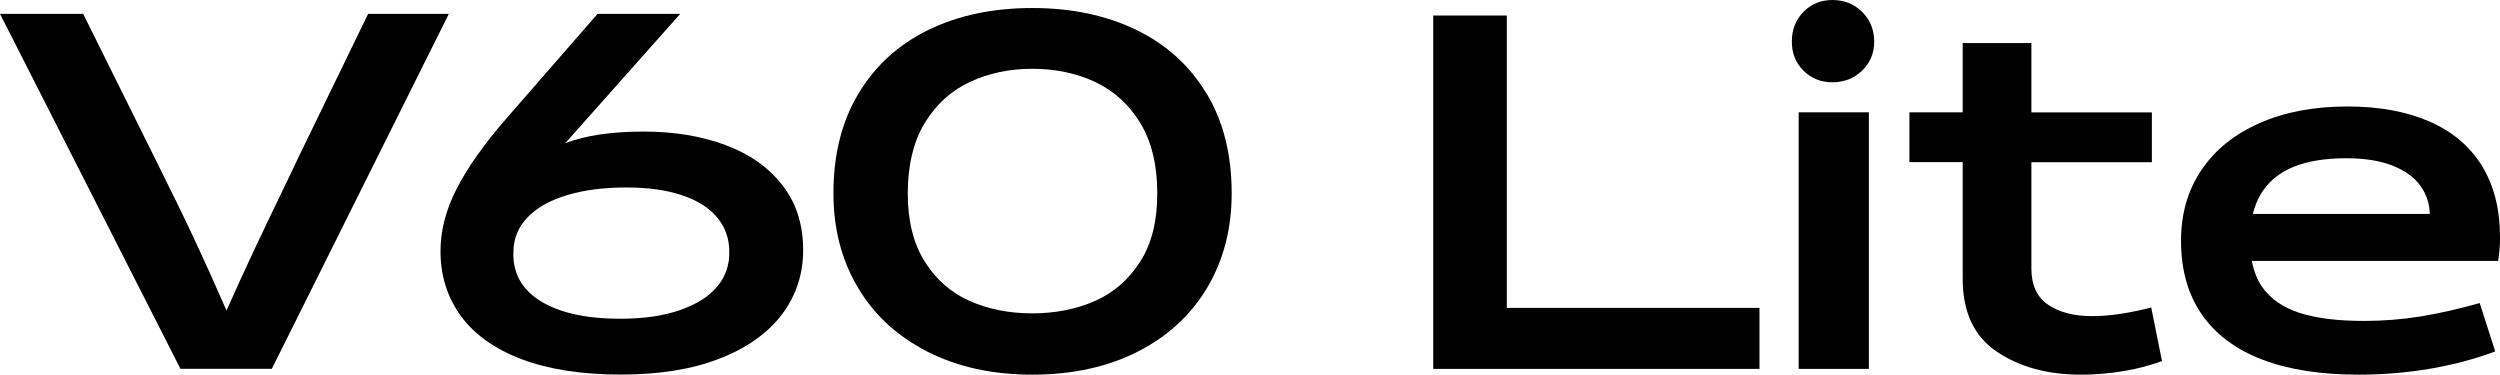
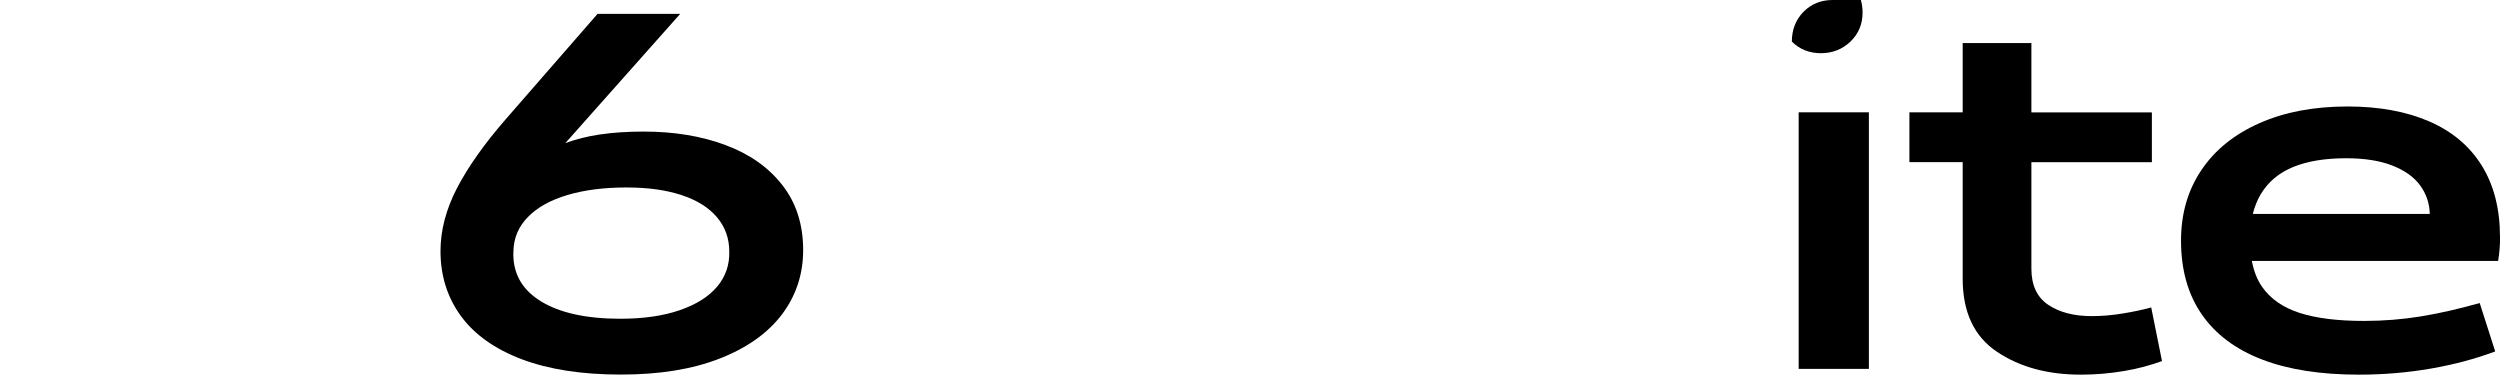
<svg xmlns="http://www.w3.org/2000/svg" id="Layer_1" data-name="Layer 1" viewBox="0 0 333.65 50">
  <defs>
    <style>
      .cls-1 {
        fill: #000;
        stroke-width: 0px;
      }
    </style>
  </defs>
-   <path class="cls-1" d="M49.13,1.85l-8.89,18.3c-.69,1.43-1.39,2.88-2.08,4.35-1.43,2.94-2.85,5.93-4.28,8.95-1.13,2.4-2.36,5.1-3.65,7.99-1.63-3.72-3.04-6.85-4.2-9.32-1.38-2.96-3.33-6.95-5.84-11.97L11.1,1.85H0l24.08,47.37h12.2L59.9,1.85h-10.77Z" />
  <path class="cls-1" d="M96.78,19.34c-3.22-1.19-6.84-1.78-10.87-1.78-2.17,0-4.12.13-5.87.39-1.65.24-3.17.63-4.59,1.15L90.78,1.85h-11.03l-12.27,14.08c-2.86,3.29-5.02,6.35-6.49,9.18-1.47,2.83-2.2,5.64-2.2,8.4,0,3.29.91,6.18,2.72,8.66,1.82,2.49,4.53,4.41,8.14,5.78,3.61,1.36,8.01,2.04,13.2,2.04s9.55-.71,13.21-2.14c3.66-1.43,6.42-3.4,8.31-5.9,1.88-2.51,2.82-5.36,2.82-8.57,0-3.42-.93-6.32-2.79-8.69-1.86-2.38-4.4-4.16-7.63-5.35M95.71,38.25c-1.12,1.34-2.79,2.39-5,3.15-2.2.76-4.84,1.14-7.91,1.14-4.58,0-8.14-.79-10.68-2.37-2.53-1.58-3.73-3.8-3.6-6.65.04-1.77.69-3.3,1.95-4.57,1.25-1.28,3-2.25,5.25-2.92,2.25-.67,4.87-1.01,7.85-1.01s5.31.34,7.37,1.01c2.05.67,3.63,1.65,4.74,2.95,1.1,1.3,1.65,2.83,1.65,4.61.04,1.77-.5,3.33-1.62,4.67" />
-   <path class="cls-1" d="M161.02,12.49c-2.23-3.72-5.35-6.55-9.37-8.5-4.02-1.95-8.65-2.92-13.88-2.92s-9.85.97-13.86,2.92c-4,1.95-7.11,4.78-9.34,8.5-2.23,3.72-3.34,8.15-3.34,13.3,0,4.72,1.08,8.9,3.25,12.56,2.16,3.66,5.25,6.51,9.28,8.57,4.02,2.06,8.7,3.08,14.02,3.08s10.06-1.03,14.08-3.08c4.02-2.05,7.11-4.91,9.28-8.57,2.16-3.66,3.24-7.84,3.24-12.56,0-5.15-1.11-9.58-3.34-13.3M152.17,34.91c-1.52,2.4-3.53,4.15-6.04,5.26-2.51,1.1-5.3,1.65-8.37,1.65s-5.85-.55-8.34-1.65c-2.49-1.1-4.49-2.85-6-5.26-1.52-2.4-2.27-5.44-2.27-9.12s.75-6.89,2.27-9.38c1.52-2.49,3.53-4.32,6.04-5.48,2.51-1.17,5.27-1.75,8.31-1.75s5.86.58,8.37,1.75c2.51,1.17,4.52,3,6.04,5.48,1.51,2.49,2.27,5.61,2.27,9.38s-.76,6.72-2.27,9.12" />
-   <polygon class="cls-1" points="201.1 2.07 191.28 2.07 191.28 49.23 195.28 49.23 201.1 49.23 234.82 49.23 234.82 41.09 201.1 41.09 201.1 2.07" />
-   <path class="cls-1" d="M244.57,0c-1.55,0-2.84.53-3.88,1.58-1.03,1.06-1.55,2.38-1.55,3.97s.52,2.84,1.55,3.88c1.03,1.03,2.33,1.55,3.88,1.55s2.86-.52,3.94-1.55c1.08-1.04,1.62-2.33,1.62-3.88s-.54-2.92-1.62-3.97c-1.08-1.06-2.39-1.58-3.94-1.58" />
+   <path class="cls-1" d="M244.57,0c-1.55,0-2.84.53-3.88,1.58-1.03,1.06-1.55,2.38-1.55,3.97c1.03,1.03,2.33,1.55,3.88,1.55s2.86-.52,3.94-1.55c1.08-1.04,1.62-2.33,1.62-3.88s-.54-2.92-1.62-3.97c-1.08-1.06-2.39-1.58-3.94-1.58" />
  <rect class="cls-1" x="240.05" y="14.99" width="9.37" height="34.24" />
  <path class="cls-1" d="M333.65,31.65c0-3.75-.81-6.92-2.42-9.53-1.62-2.61-3.95-4.58-7.01-5.91-3.06-1.33-6.7-2-10.92-2-4.48,0-8.4.74-11.76,2.23-3.36,1.49-5.94,3.57-7.75,6.27-1.81,2.69-2.71,5.82-2.71,9.4,0,3.88.91,7.15,2.75,9.82s4.51,4.68,8.04,6.04c3.53,1.36,7.84,2.03,12.92,2.03,3.32,0,6.52-.27,9.63-.81,3.1-.54,5.96-1.3,8.59-2.29l-2.07-6.46c-2.71.77-5.32,1.37-7.82,1.78-2.5.41-5.04.61-7.62.61-3.53,0-6.39-.36-8.59-1.07-2.2-.71-3.85-1.85-4.97-3.42-.69-.97-1.15-2.16-1.41-3.52h32.87c.17-.99.26-2.05.26-3.17M300.66,28.55c.25-.98.6-1.87,1.07-2.65.99-1.64,2.43-2.84,4.33-3.62,1.9-.77,4.24-1.16,7.04-1.16,2.45,0,4.51.32,6.17.97,1.66.65,2.9,1.53,3.72,2.65.82,1.12,1.25,2.39,1.29,3.81h-23.62Z" />
  <path class="cls-1" d="M283.36,41.83c-1.44.24-2.83.36-4.17.36-2.41,0-4.36-.51-5.85-1.52-1.49-1.01-2.23-2.62-2.23-4.81v-14.21h16.08v-6.65h-16.08V5.75h-9.17v9.24h-7.11v6.65h7.11v15.57c0,4.44,1.52,7.68,4.55,9.72,3.04,2.05,6.77,3.07,11.21,3.07,1.94,0,3.88-.16,5.81-.49,1.79-.3,3.46-.75,5.03-1.32l-1.44-7.16c-1.25.34-2.42.58-3.75.8" />
</svg>